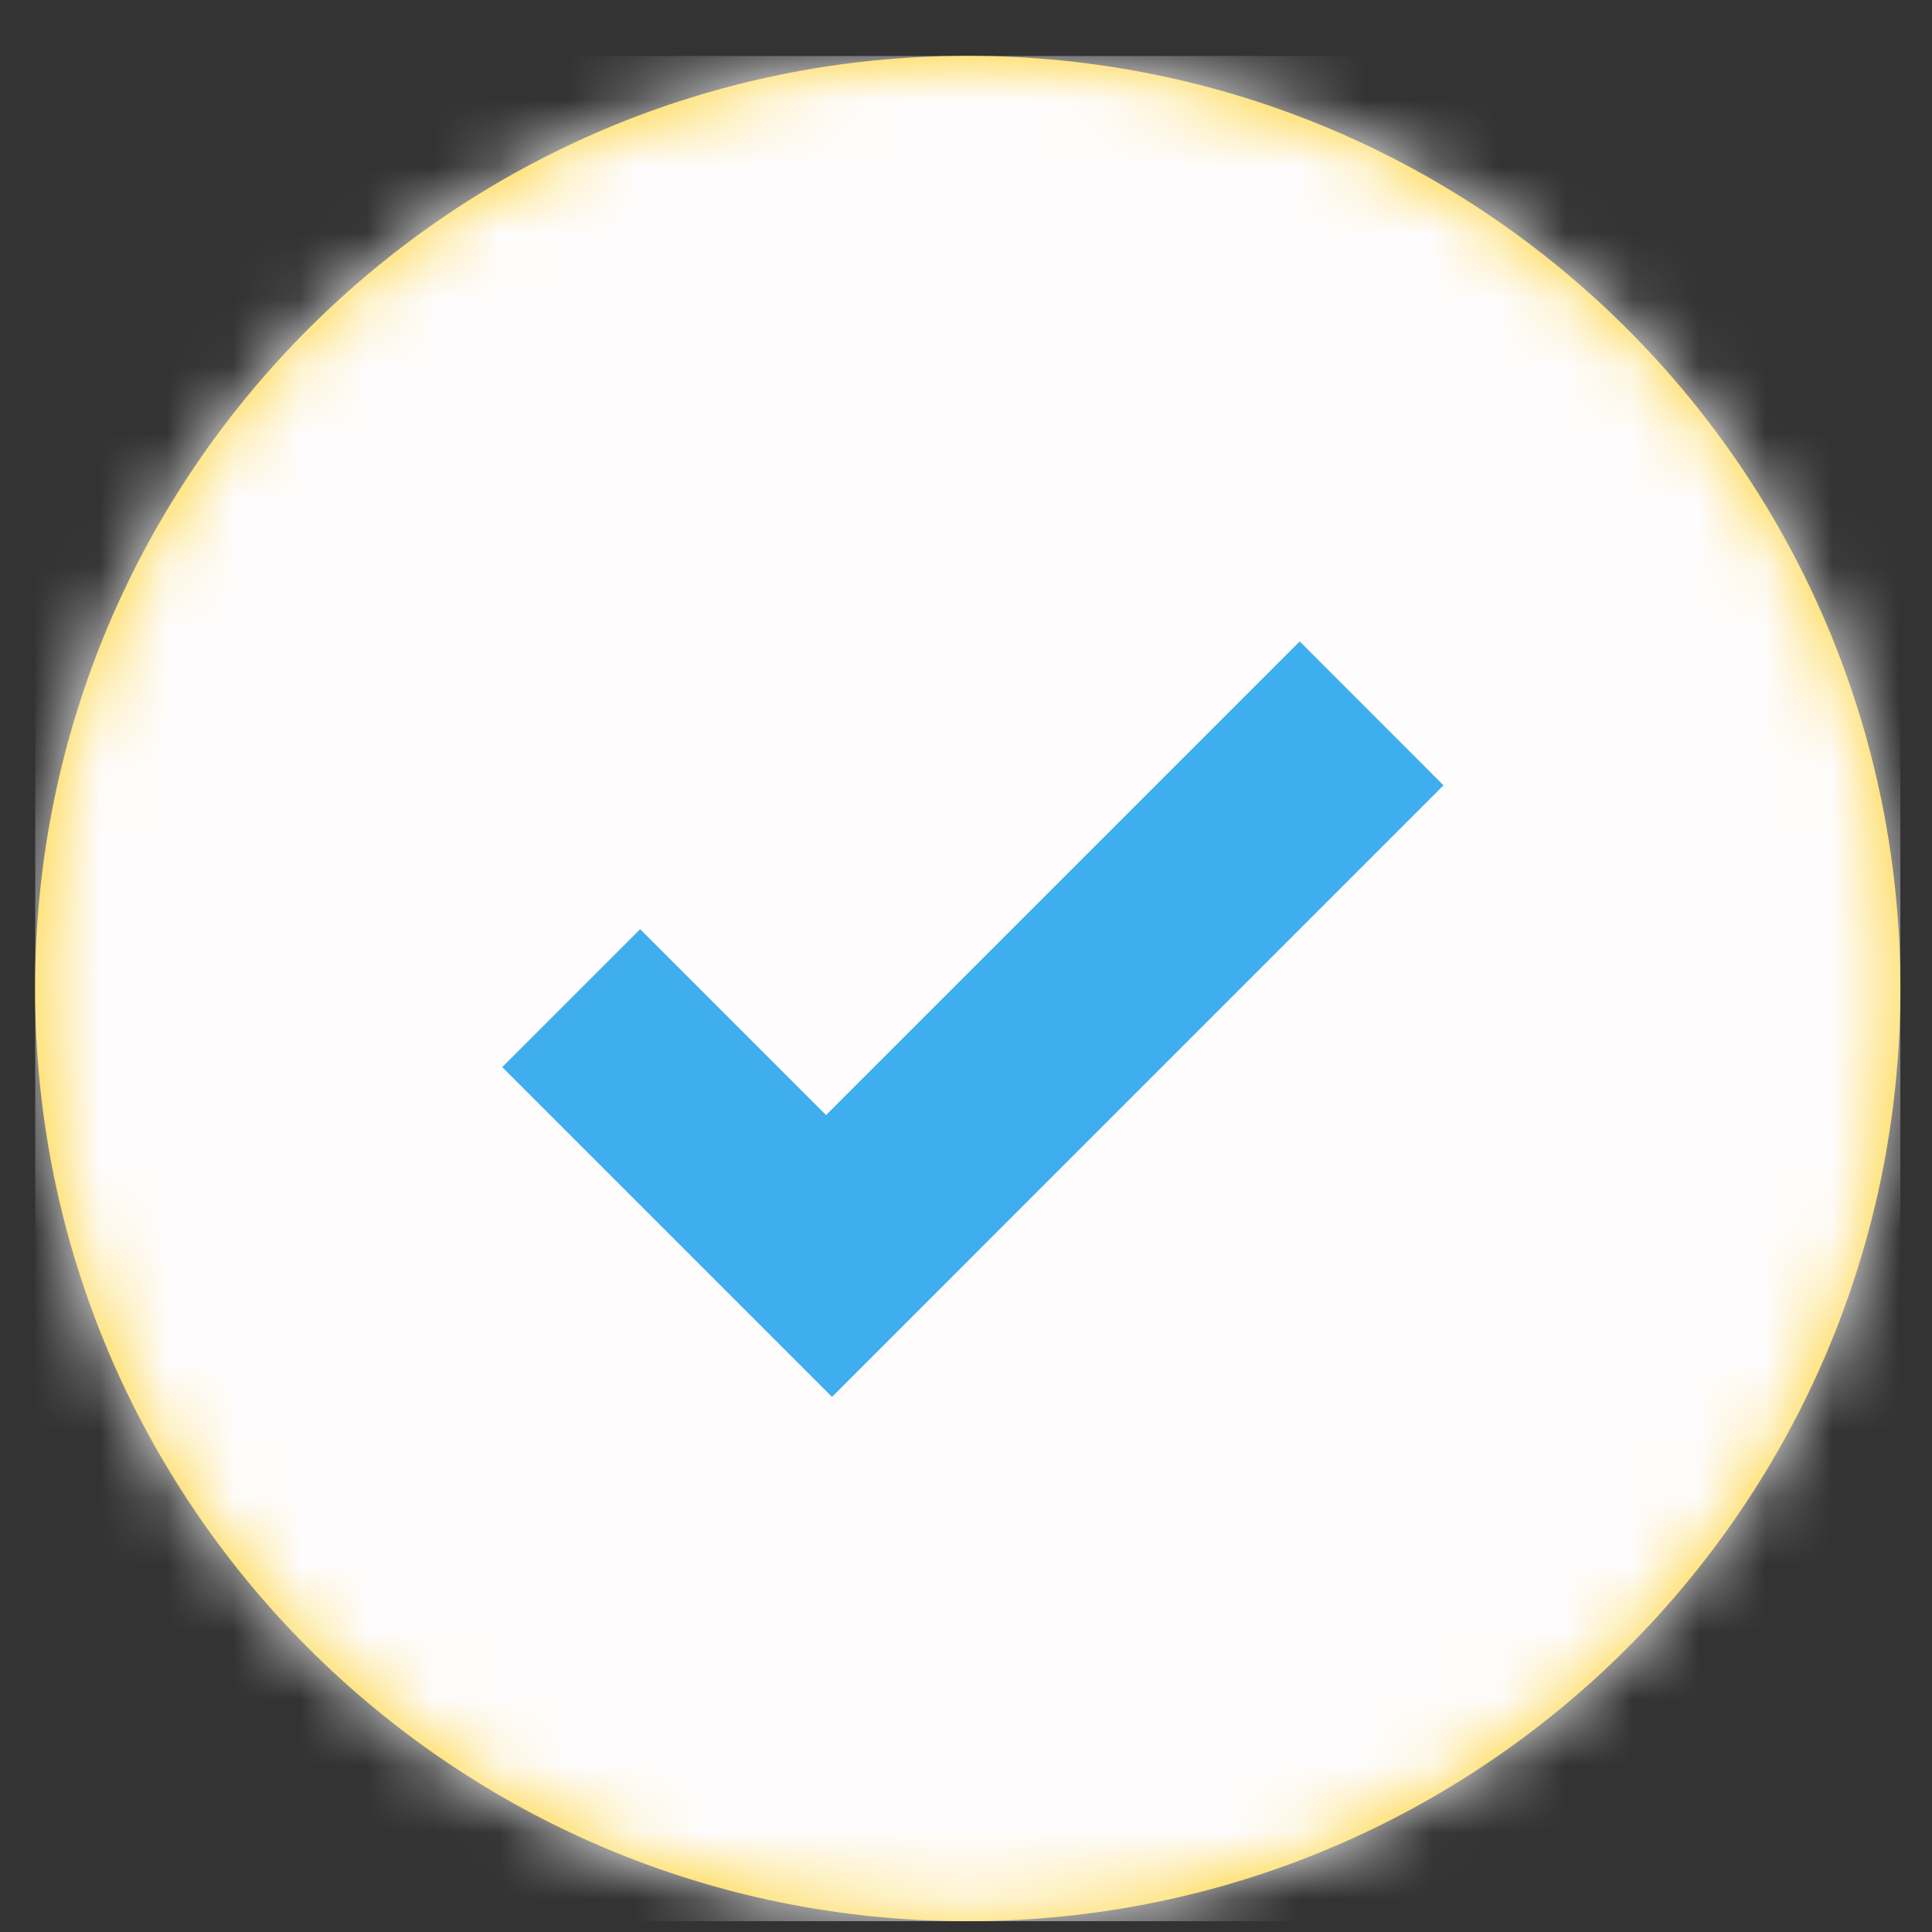
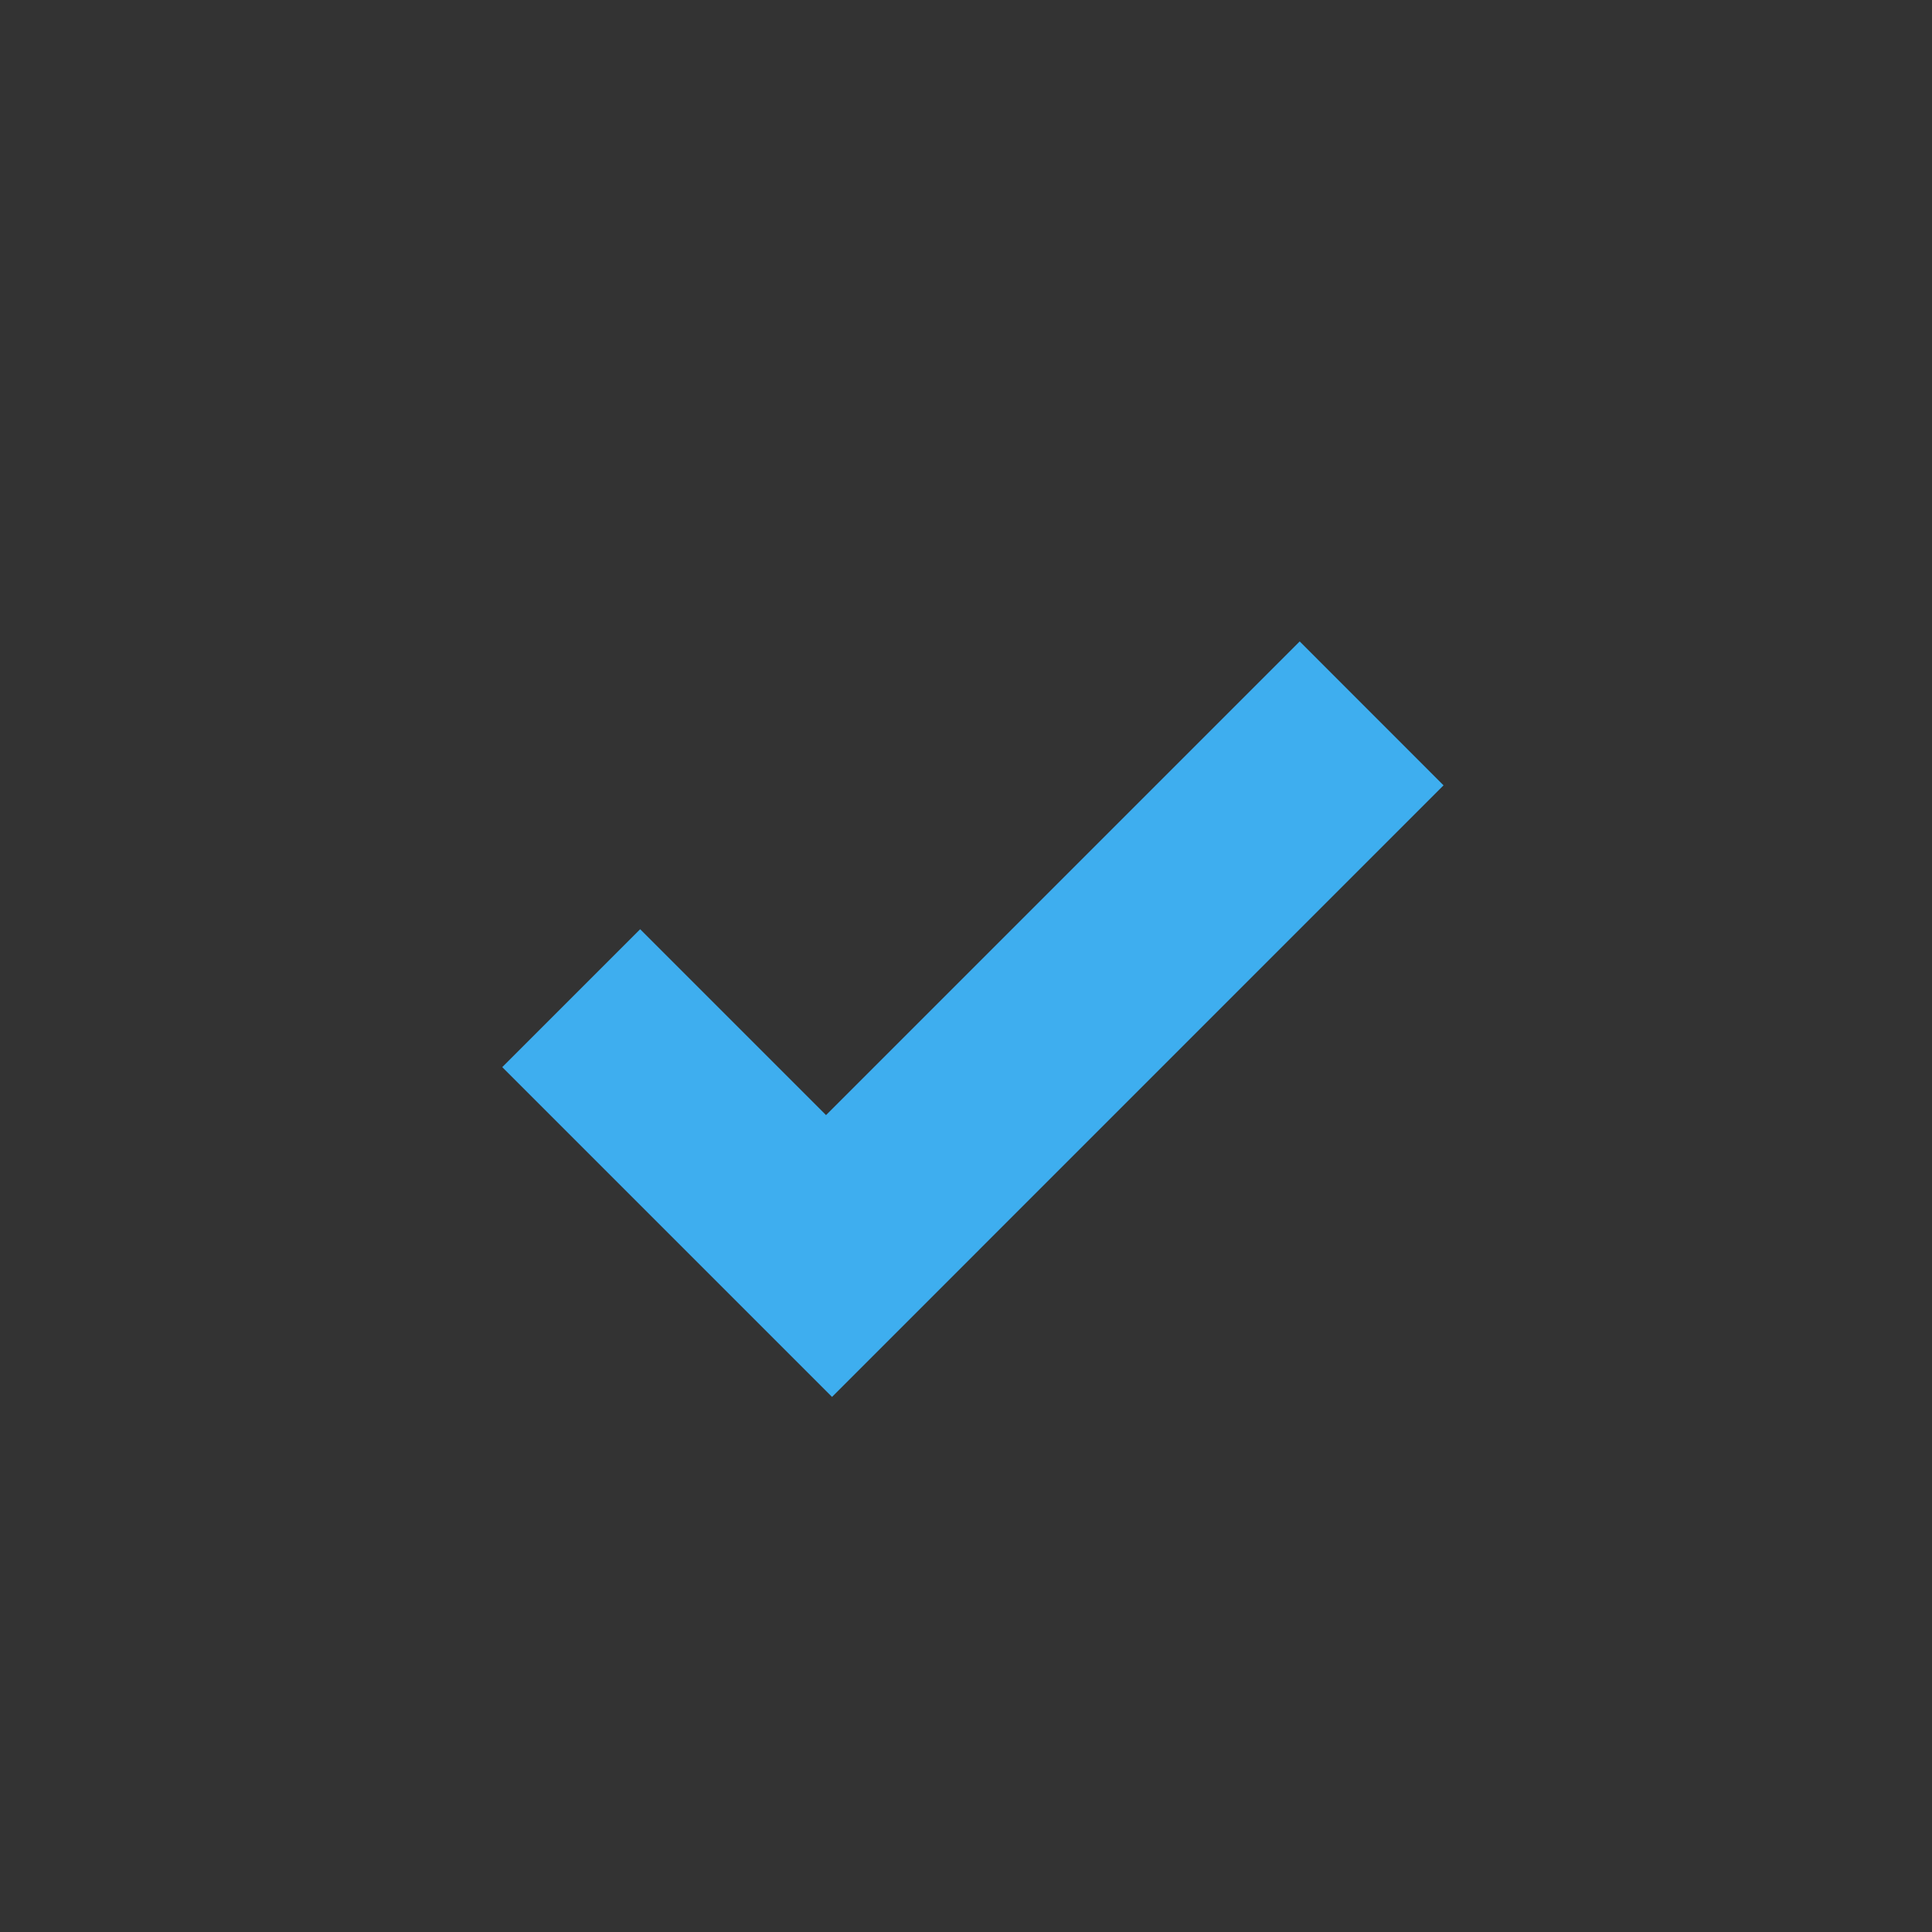
<svg xmlns="http://www.w3.org/2000/svg" width="29" height="29" viewBox="0 0 29 29" fill="none">
  <rect x="0" y="0" width="29" height="29" fill="#333333" stroke="none" />
  <g clip-path="url(#clip0_456_1580)" fill="none">
-     <path d="M14.526 28.838C22.258 28.838 28.526 22.57 28.526 14.838C28.526 7.106 22.258 0.838 14.526 0.838C6.794 0.838 0.526 7.106 0.526 14.838C0.526 22.57 6.794 28.838 14.526 28.838Z" fill="#FFD22A" />
    <mask id="mask0_456_1580" style="mask-type:luminance" maskUnits="userSpaceOnUse" x="0" y="0" width="29" height="29" fill="none">
      <path d="M14.526 28.838C22.258 28.838 28.526 22.57 28.526 14.838C28.526 7.106 22.258 0.838 14.526 0.838C6.794 0.838 0.526 7.106 0.526 14.838C0.526 22.57 6.794 28.838 14.526 28.838Z" fill="#FFFFFF" />
    </mask>
    <g mask="url(#mask0_456_1580)" fill="none">
-       <path d="M0.526 0.838H28.526V28.838H0.526V0.838Z" fill="#FEFCFC" />
-     </g>
+       </g>
    <path d="M10.329 18.808L7.539 16.018L9.609 13.948L12.399 16.738L19.509 9.628L21.668 11.788L12.489 20.968L10.329 18.808Z" fill="#3EAEEF" />
  </g>
  <defs>
    <clipPath id="clip0_456_1580">
      <rect width="28" height="28" fill="white" transform="translate(0.526 0.838)" />
    </clipPath>
  </defs>
</svg>